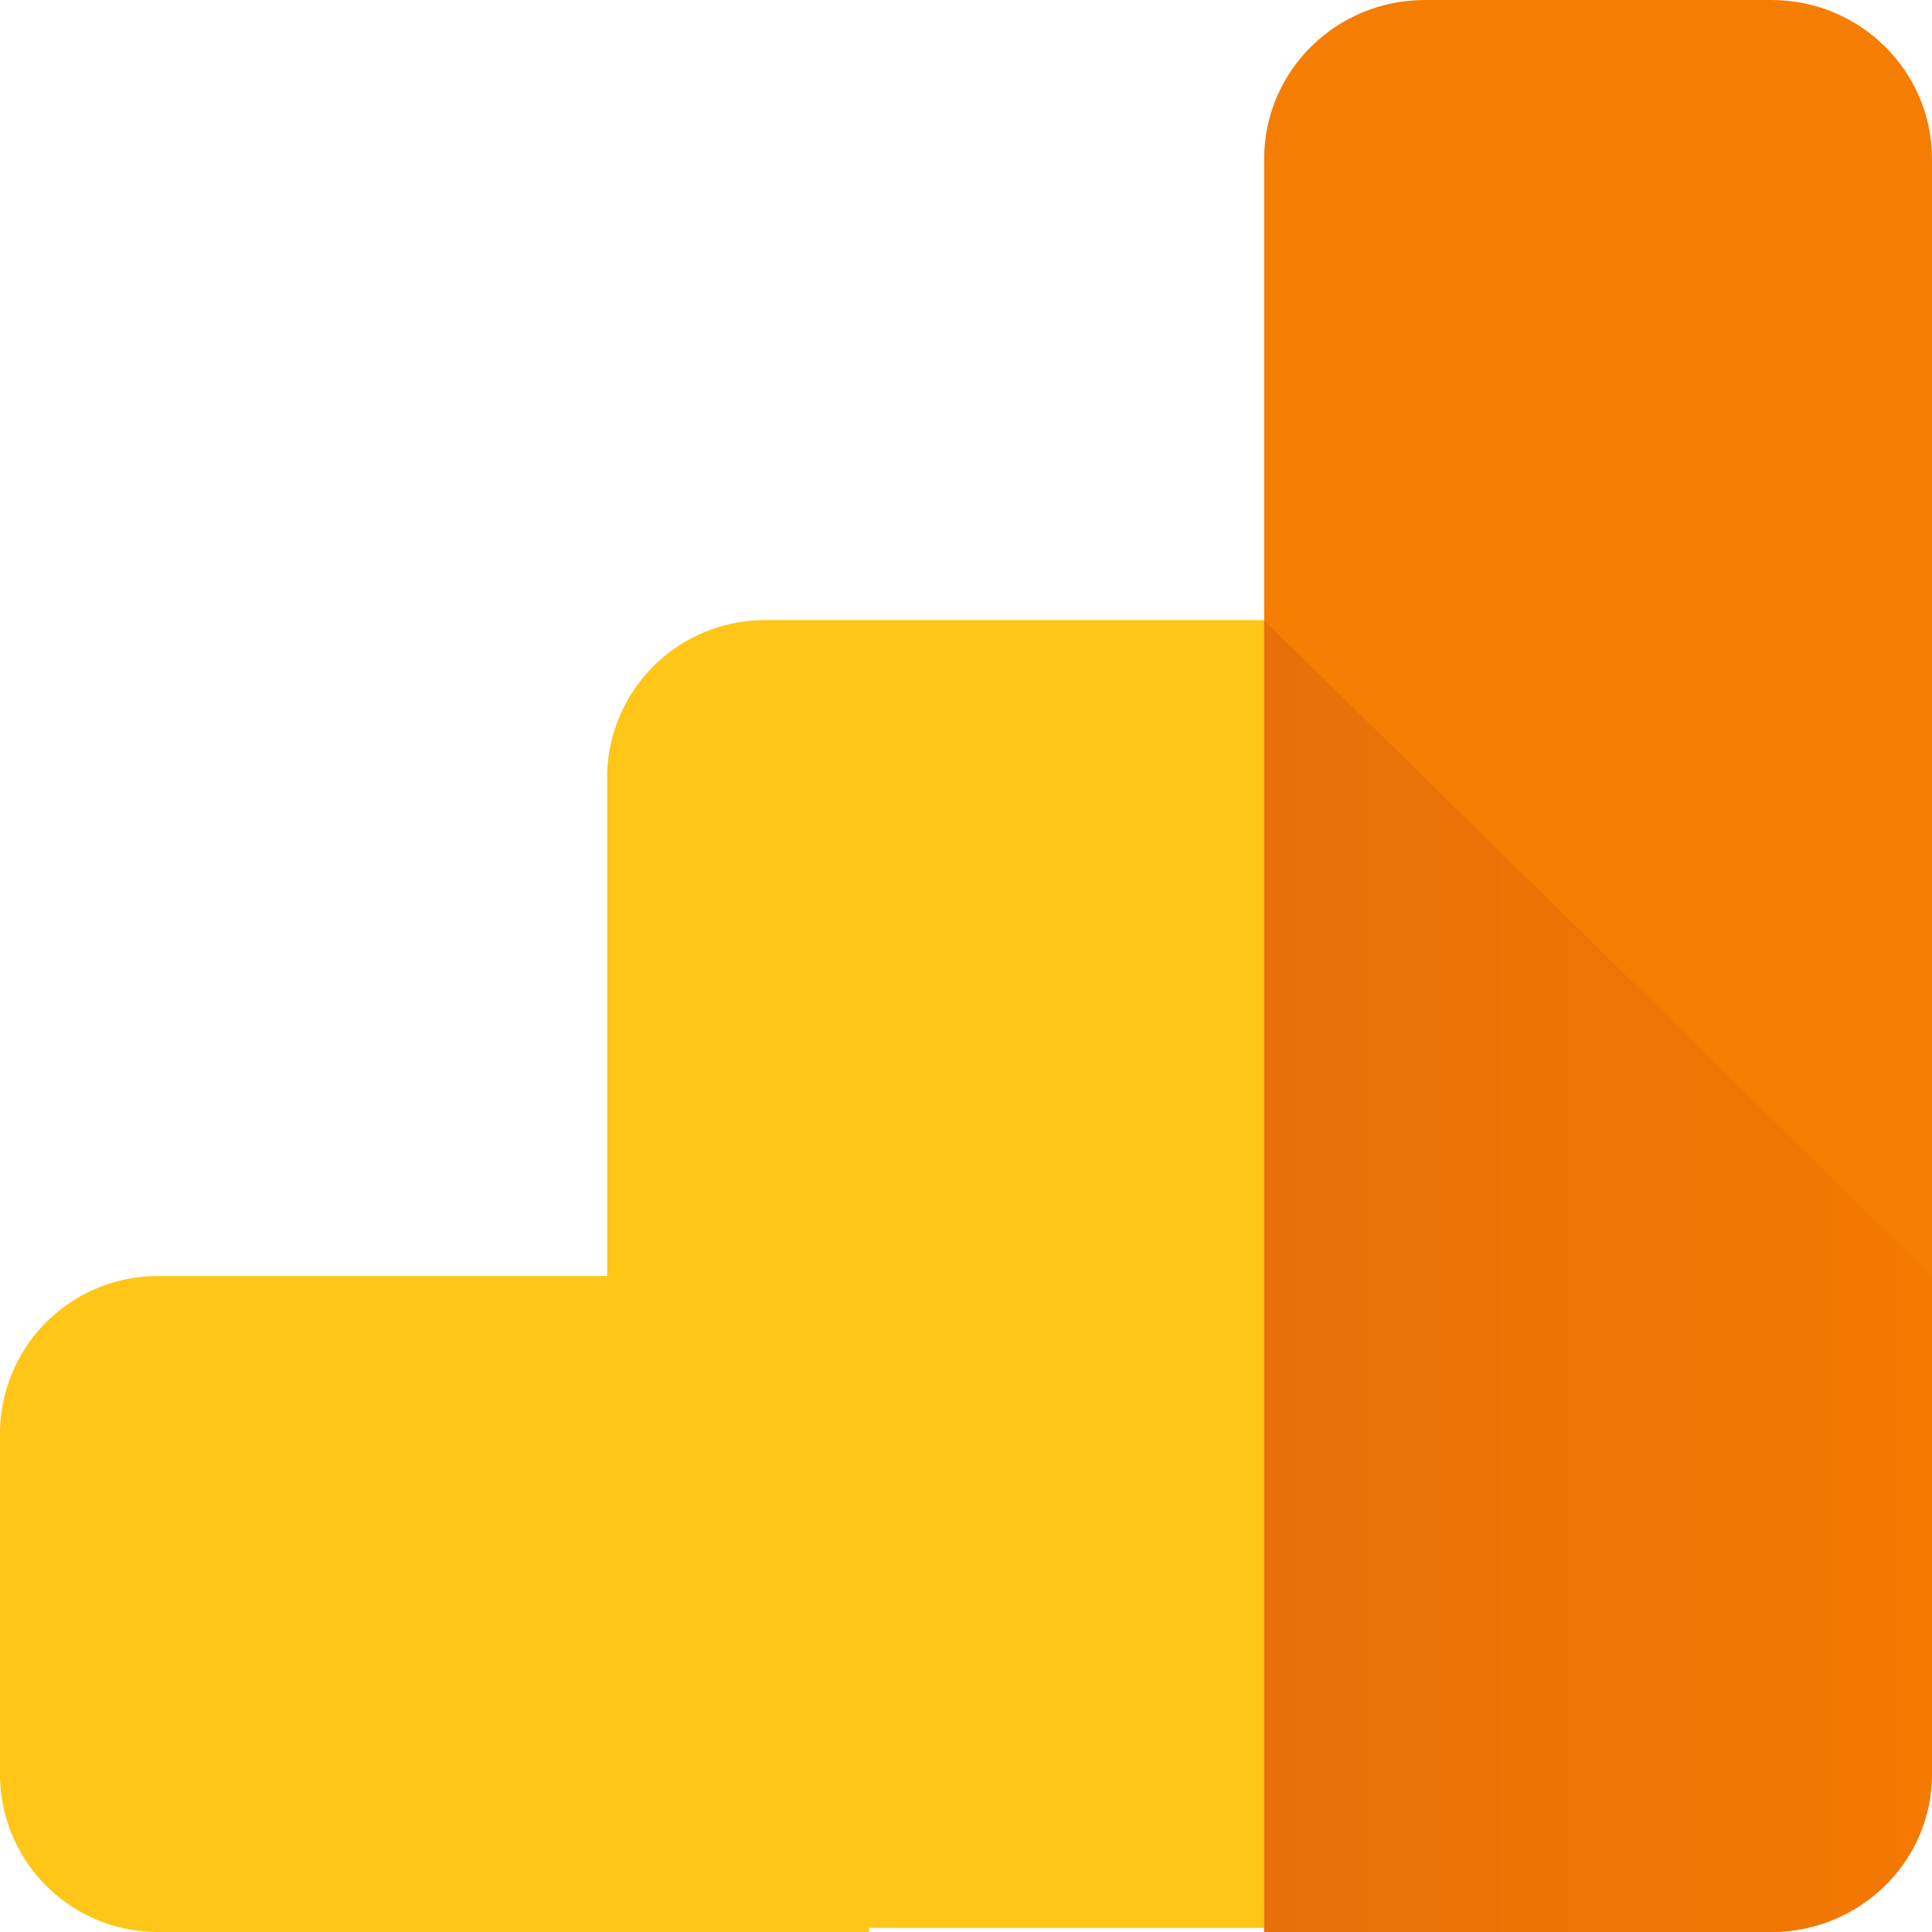
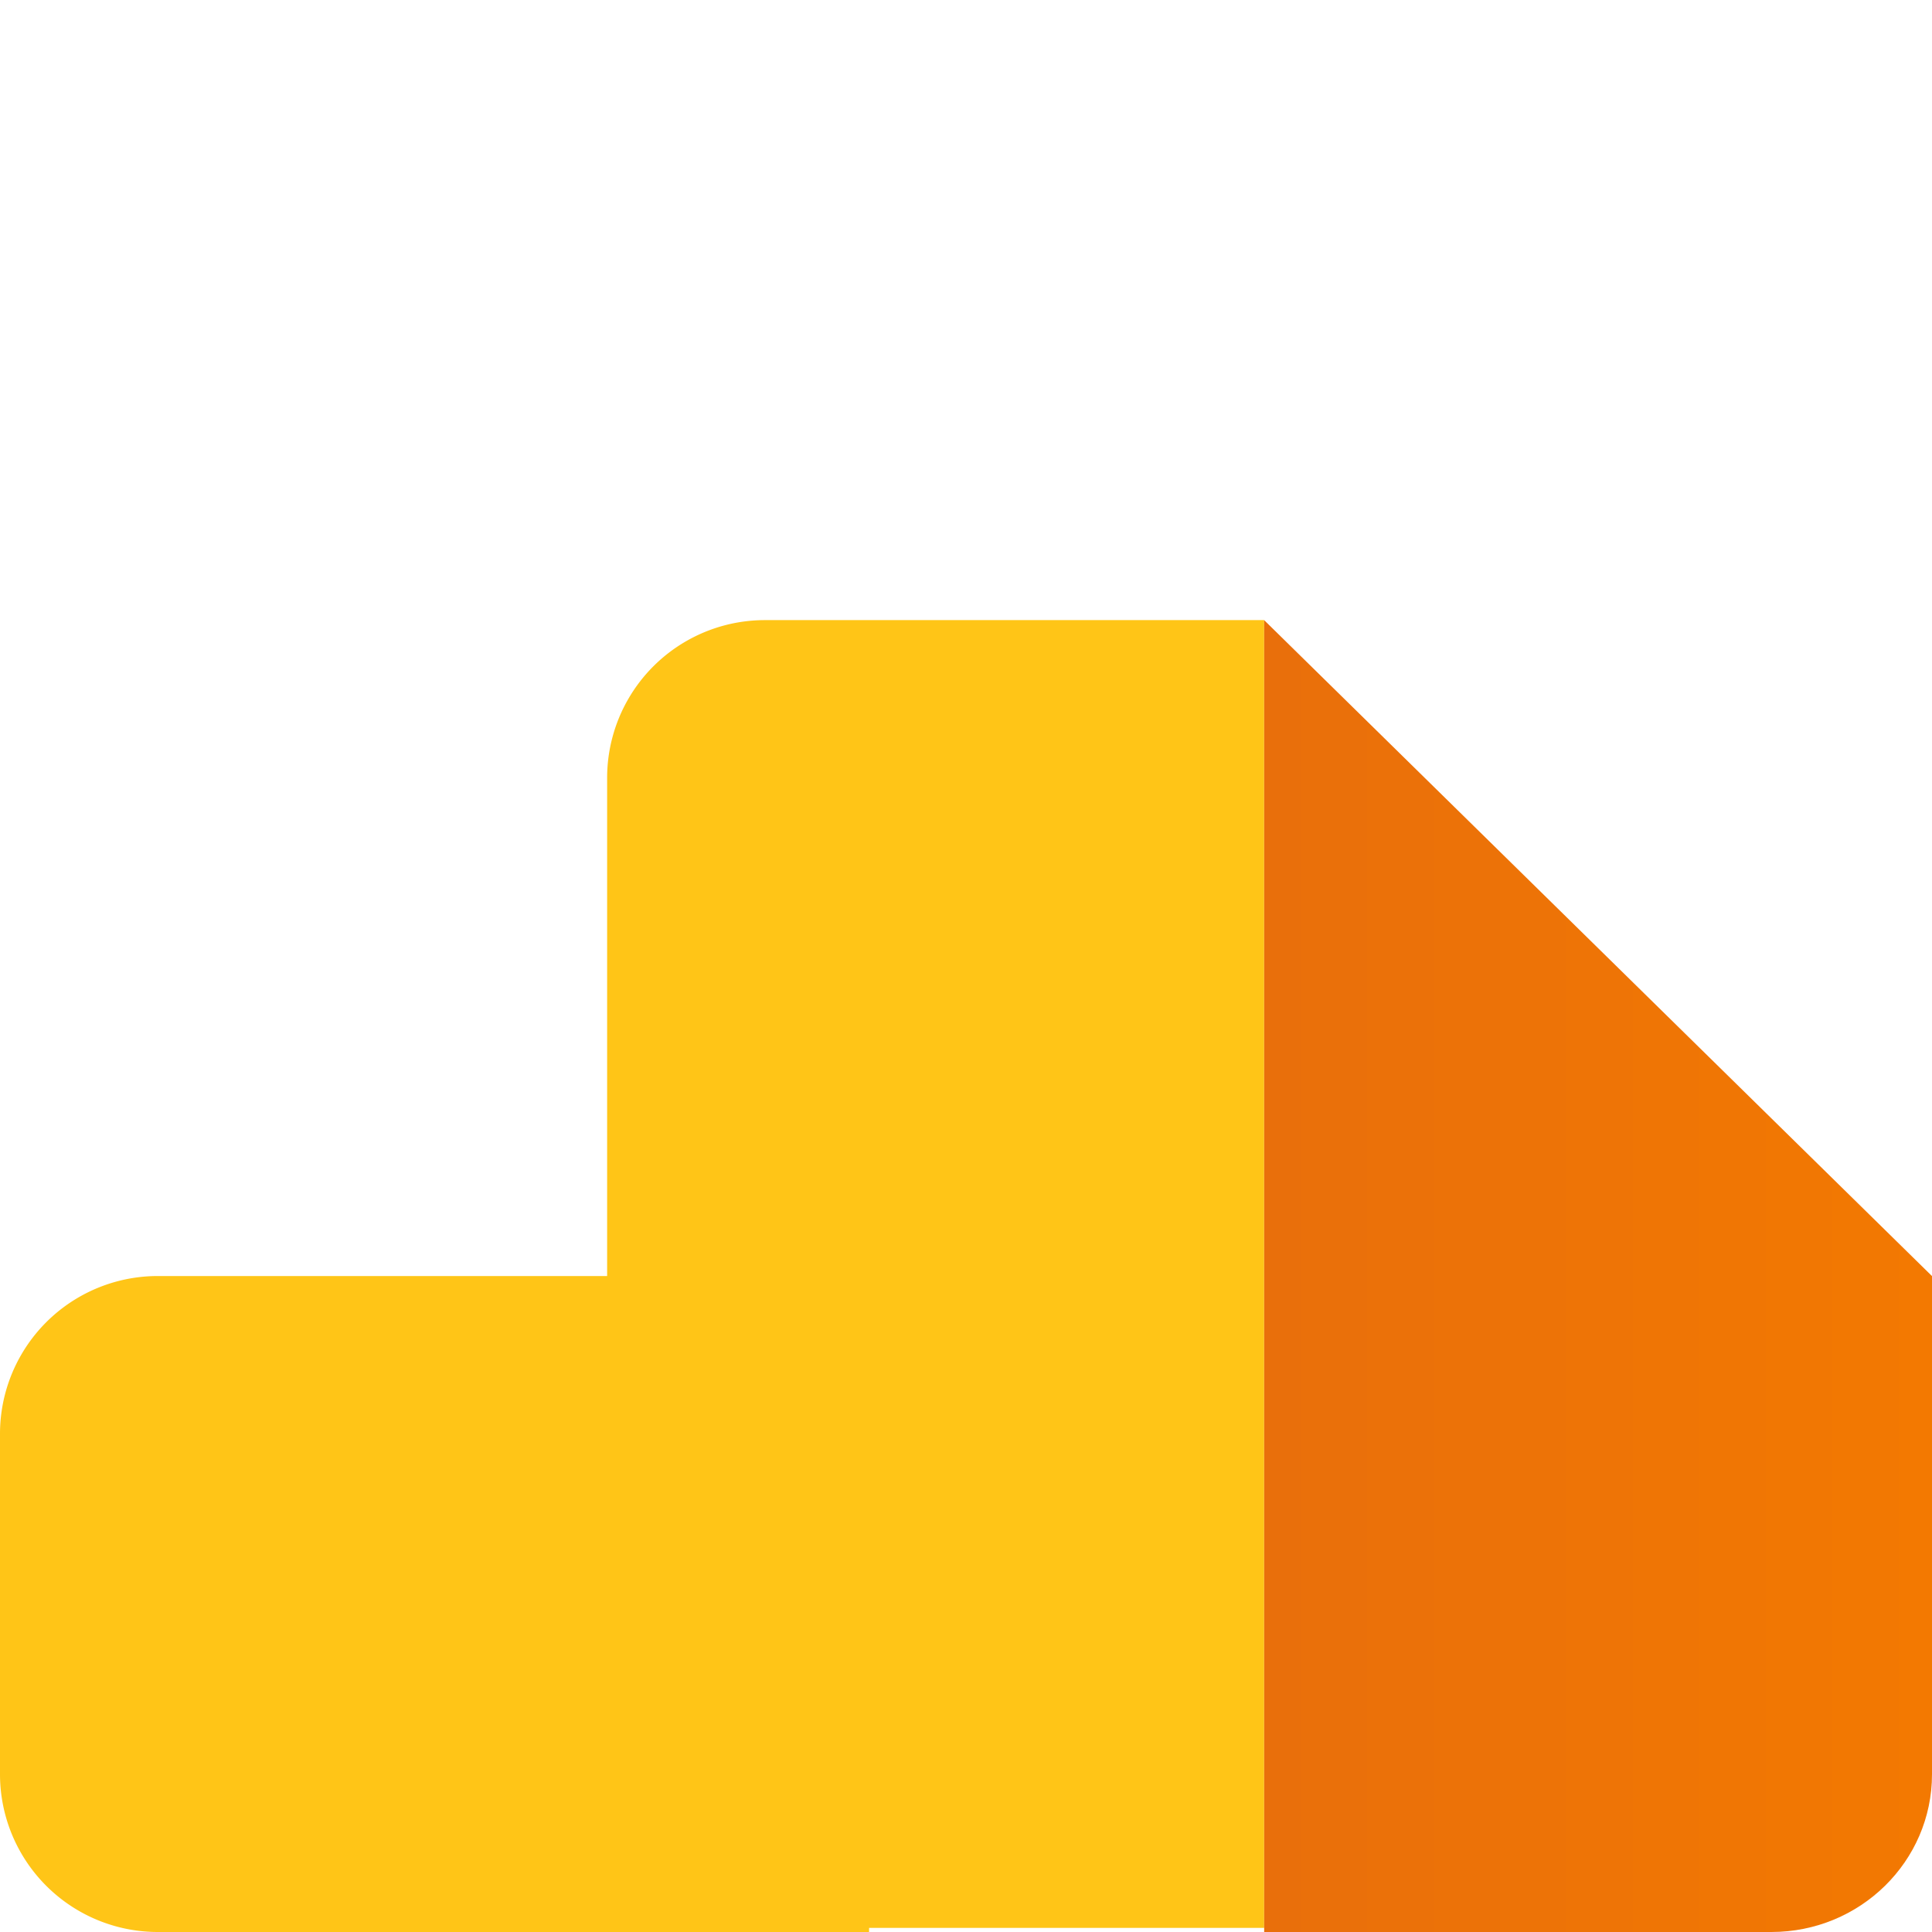
<svg xmlns="http://www.w3.org/2000/svg" width="36" height="36" viewBox="0 0 36 36">
  <defs>
    <linearGradient id="a" x1=".333%" x2="100.095%" y1="99.884%" y2="99.884%">
      <stop offset="0%" stop-color="#E96F0B" />
      <stop offset="100%" stop-color="#F37901" />
    </linearGradient>
  </defs>
  <g fill="none" fill-rule="evenodd">
    <path fill="#FFC517" d="M16.194 36H2.944A2.94 2.94 0 0 1 0 33.06v-6.343a2.94 2.94 0 0 1 2.944-2.94h8.369v-9.282a2.94 2.94 0 0 1 2.944-2.94h9.299v24.368h-7.362V36z" />
-     <path fill="#F57E02" d="M33.007 36h-9.451V2.961C23.556 1.325 24.895 0 26.549 0h6.458C34.661 0 36 1.325 36 2.961v30.078C35.921 34.675 34.583 36 33.007 36z" />
    <path fill="url(#a)" d="M36 23.778v9.283C36 34.685 34.661 36 33.007 36h-9.451V11.556L36 23.778z" />
  </g>
</svg>